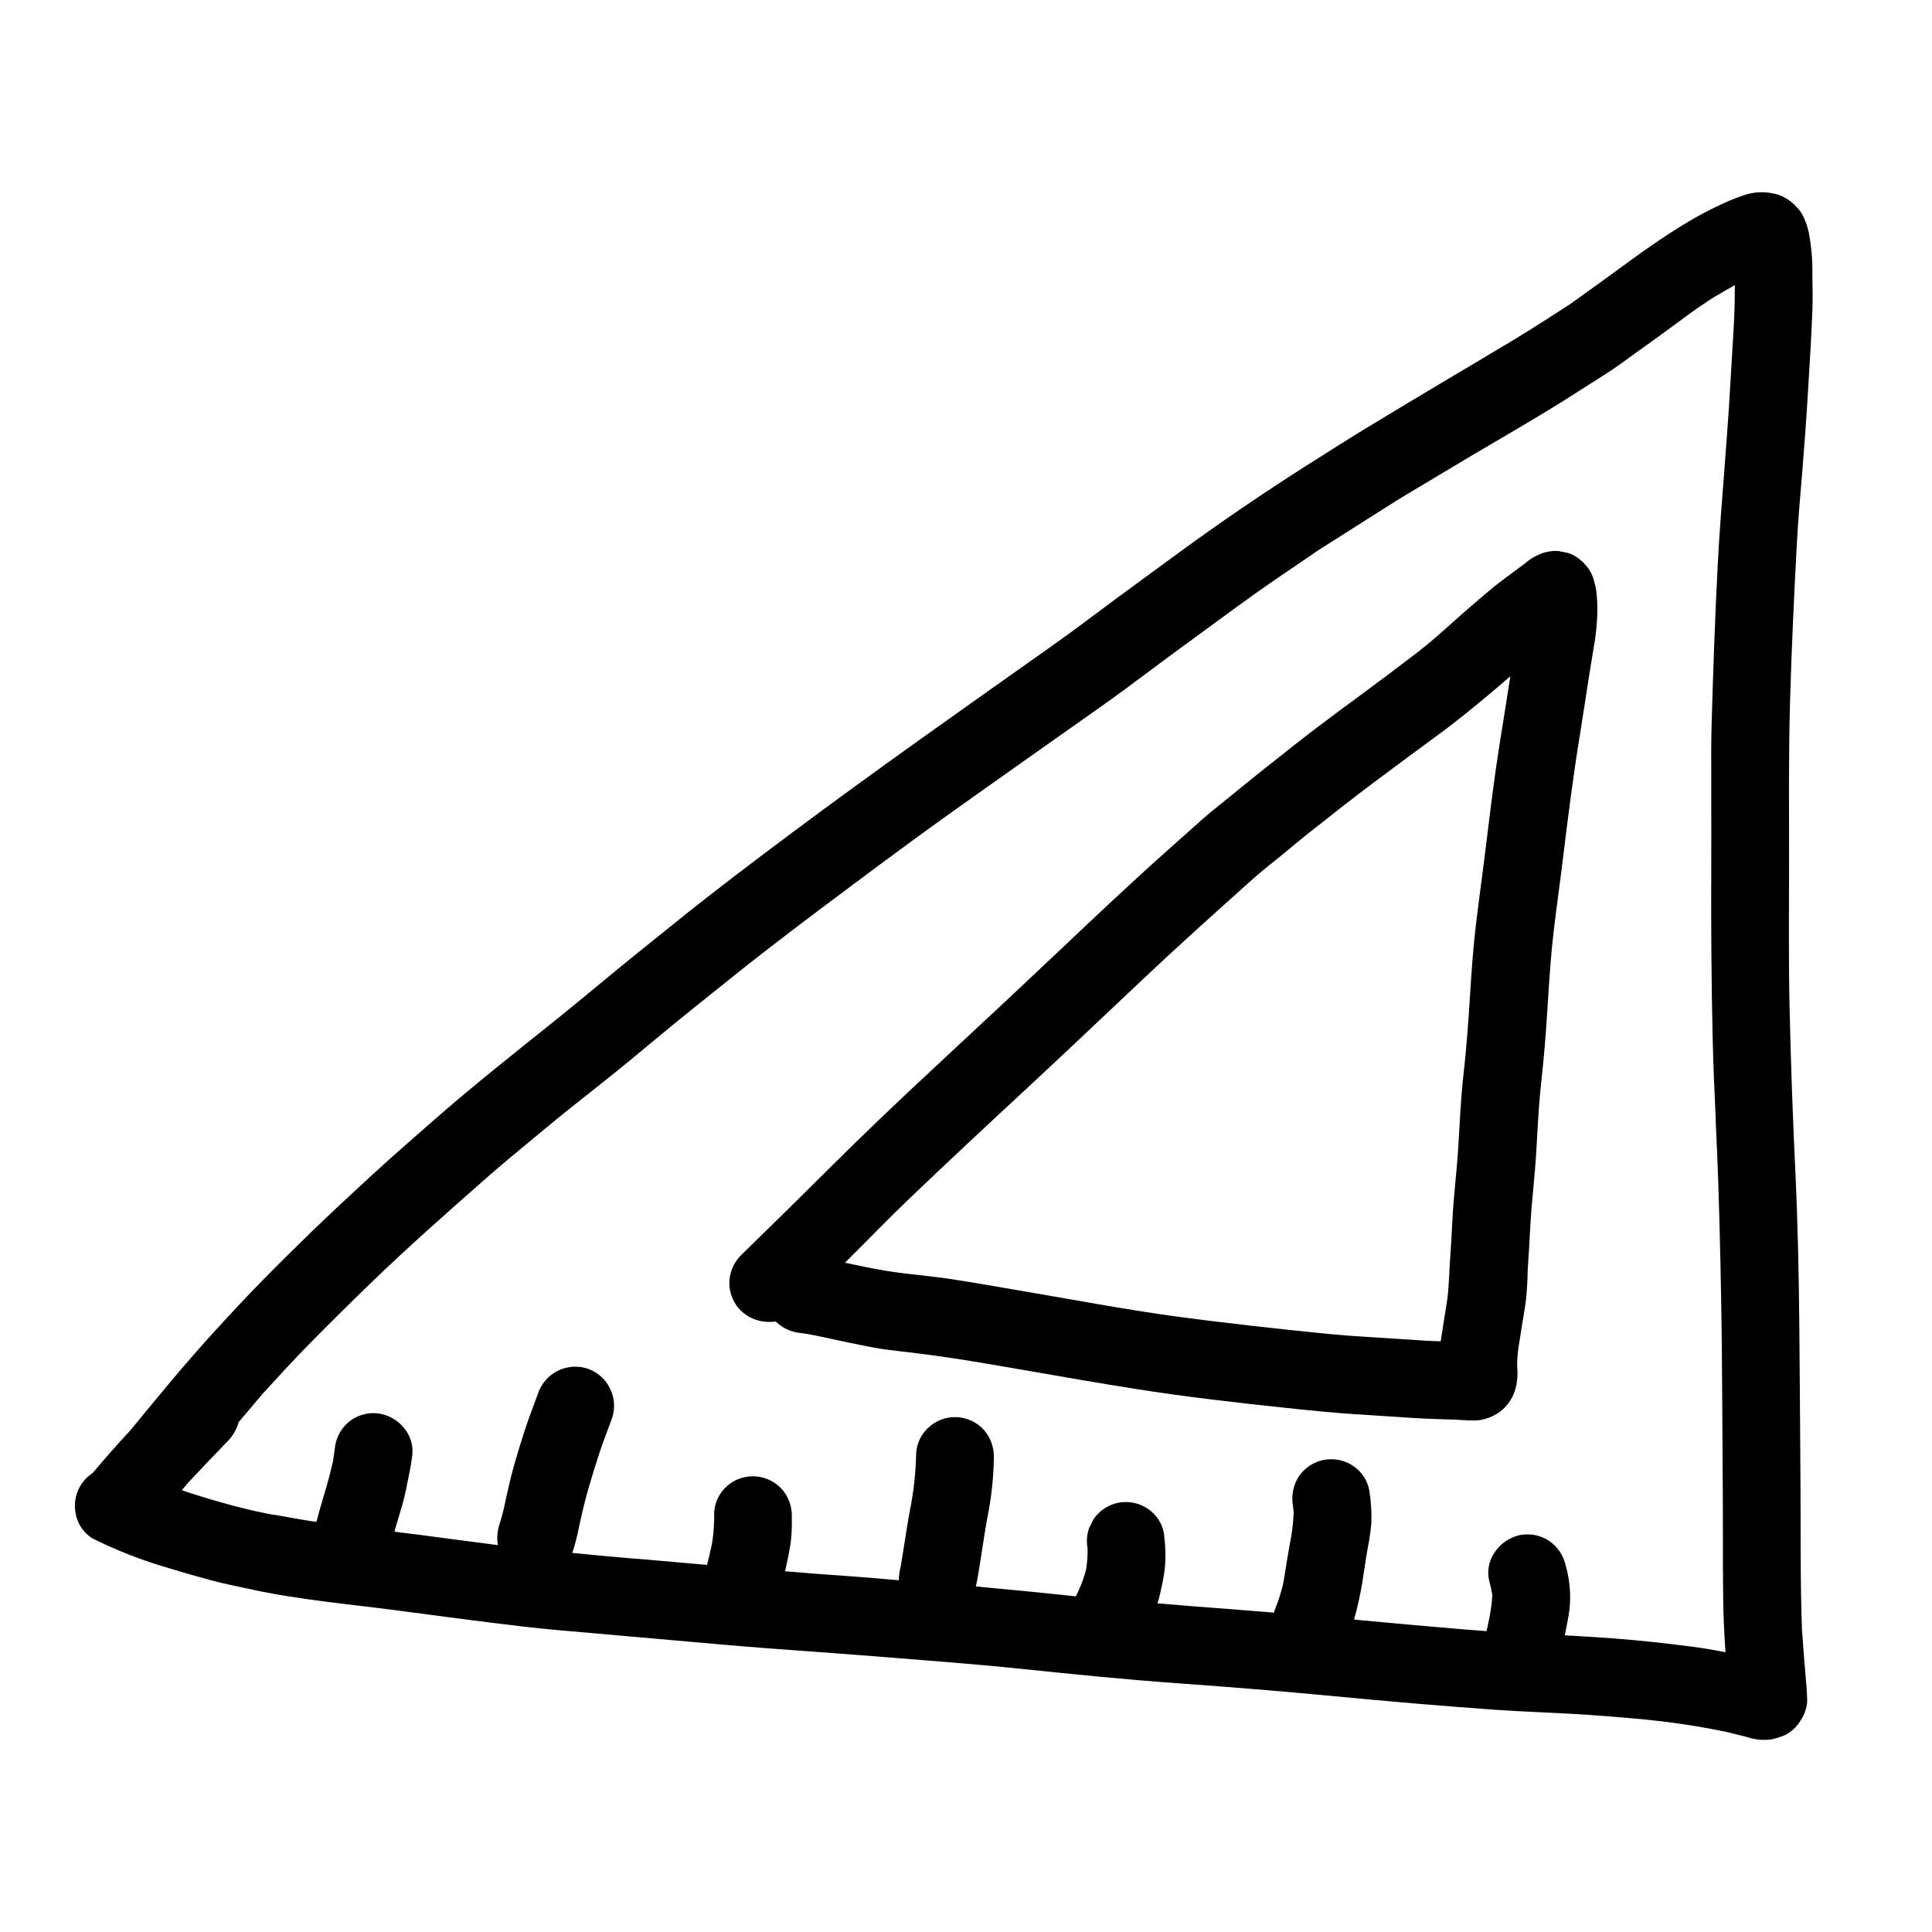
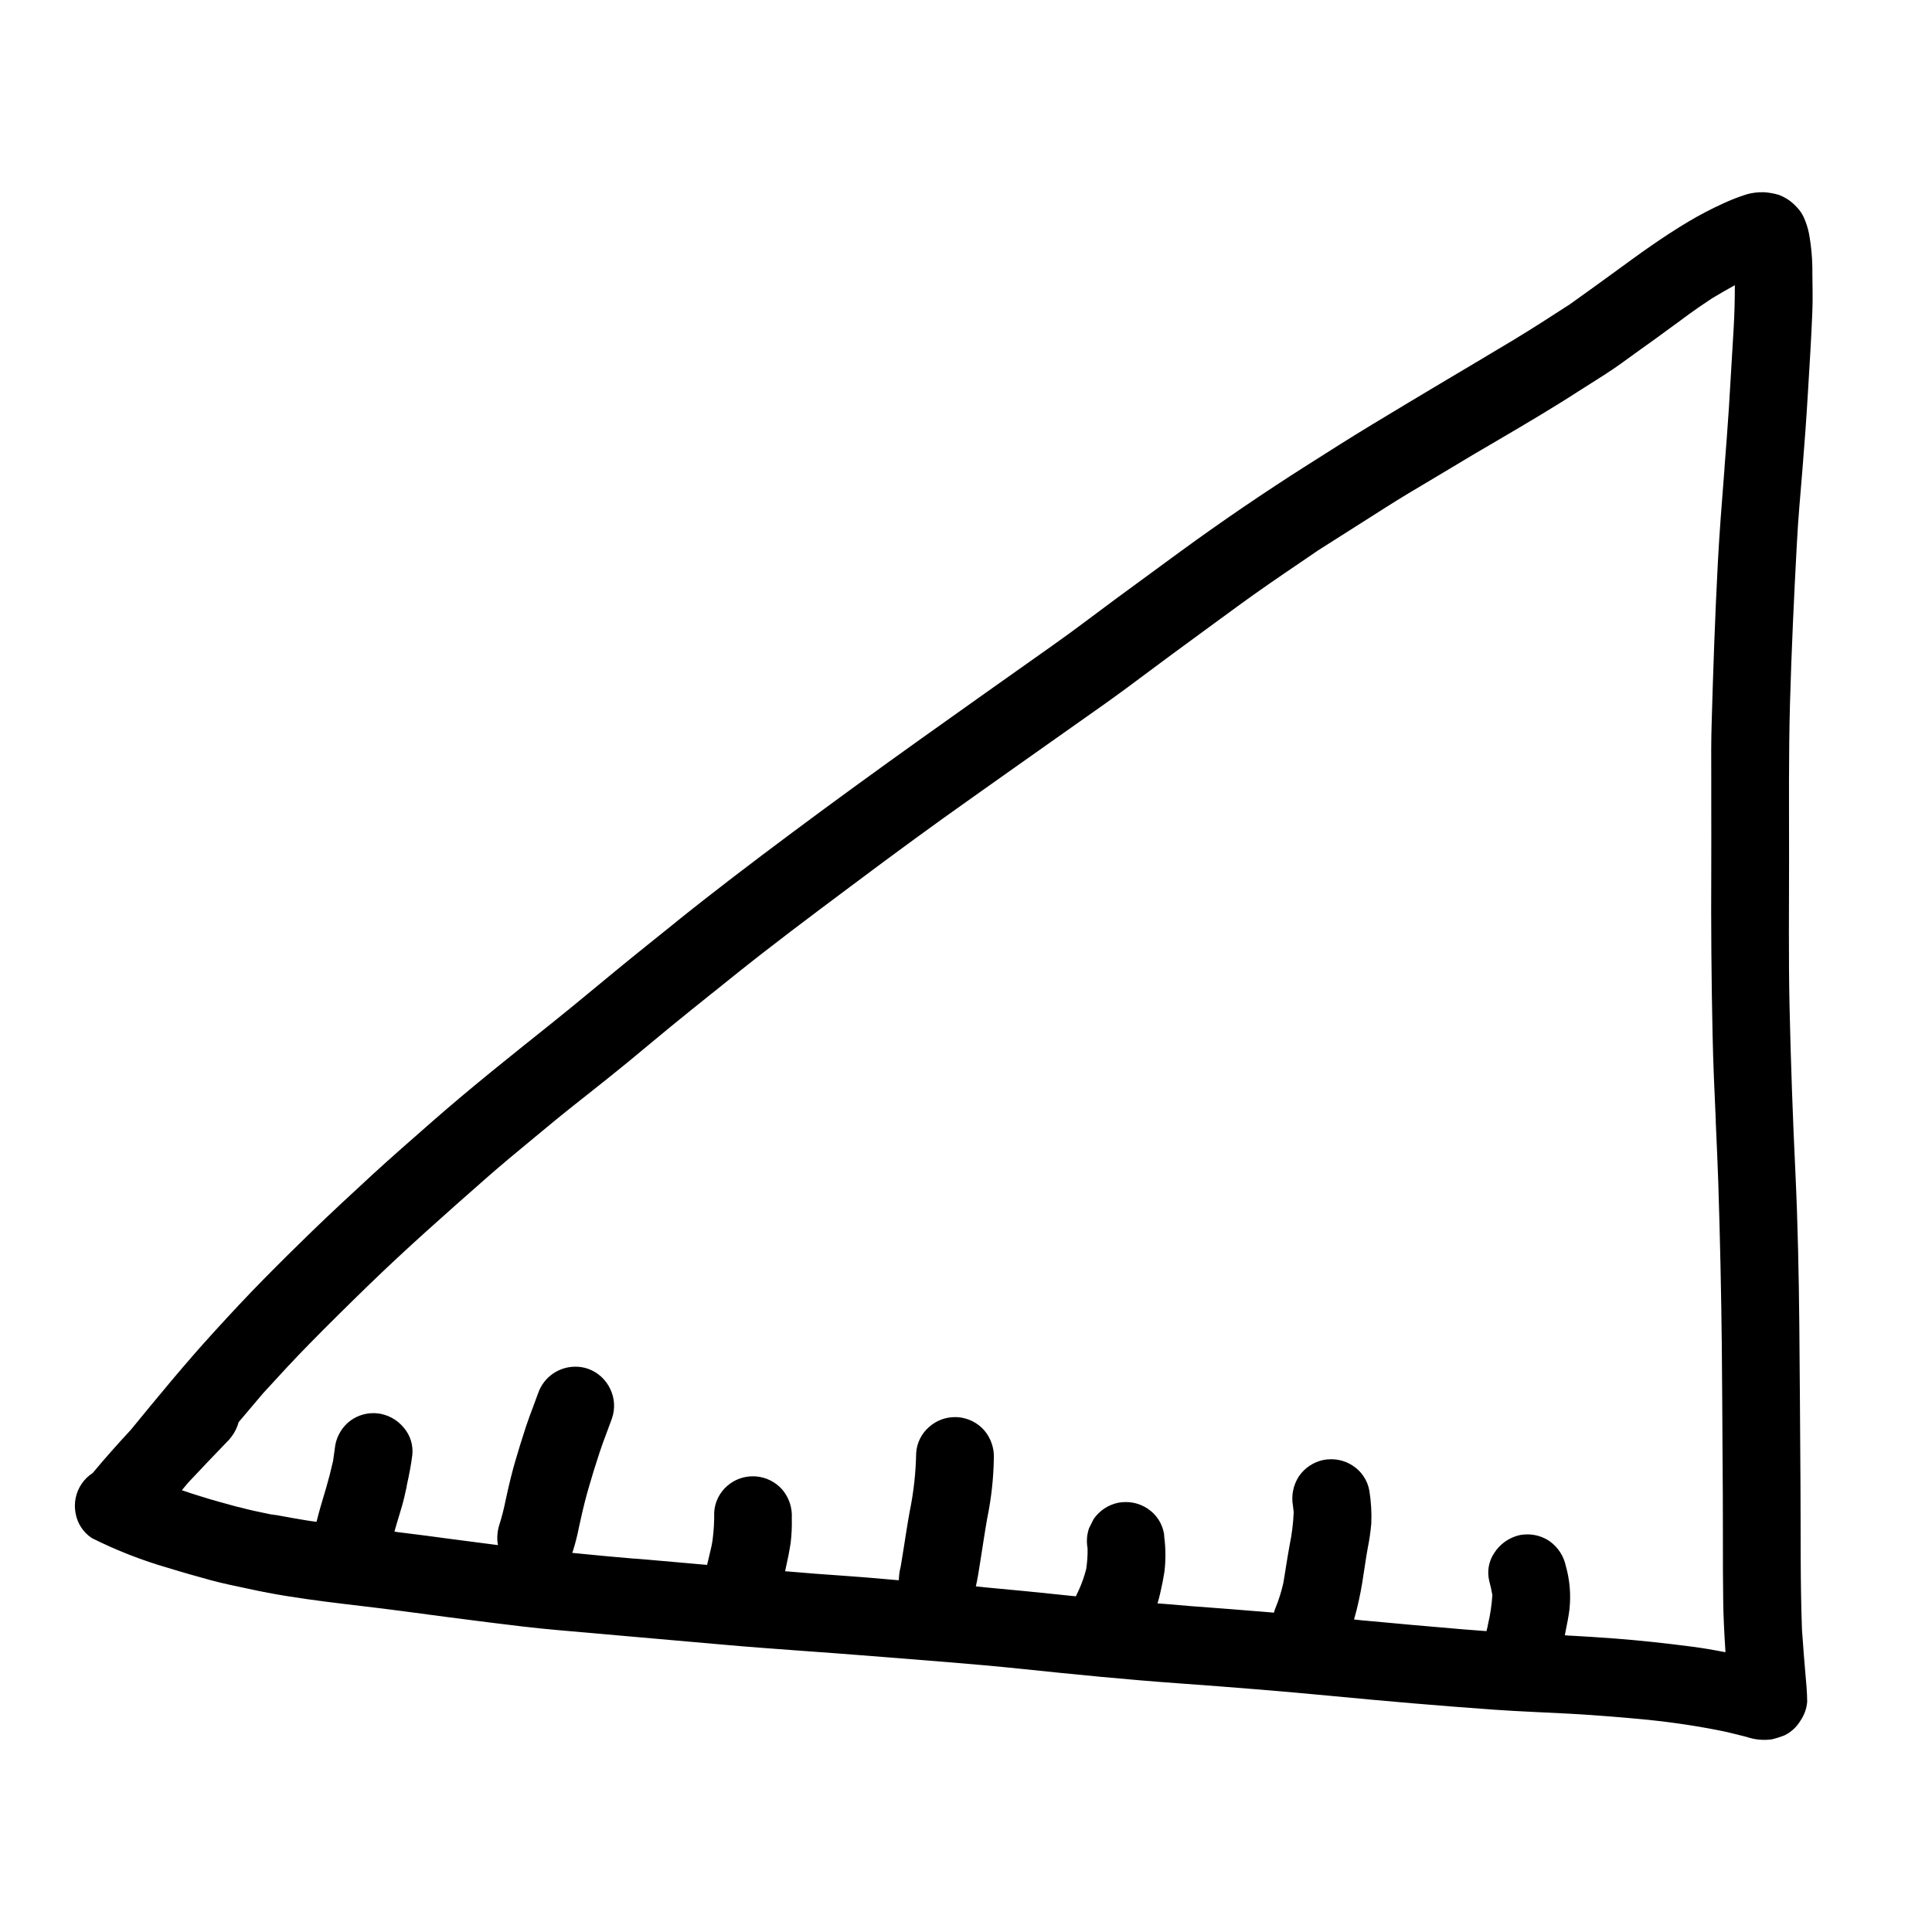
<svg xmlns="http://www.w3.org/2000/svg" fill="#000000" width="800px" height="800px" version="1.1" viewBox="144 144 512 512">
  <g>
    <path d="m323.11 388.38c-5.363 4.328-10.75 8.605-16.07 12.988-5.414 4.449-10.793 8.953-16.262 13.336-10.848 8.684-21.762 17.32-32.195 26.48-5.324 4.684-10.691 9.332-15.914 14.137-5.363 4.945-10.711 9.887-15.953 14.957-4.356 4.223-8.66 8.473-12.914 12.801-4.398 4.465-8.633 9.02-12.855 13.645-7.754 8.473-15.062 17.395-22.344 26.273-3.441 3.699-6.801 7.477-10.035 11.367-1.152 0.742-2.144 1.707-2.918 2.84-1.547 2.273-2.133 5.066-1.629 7.769 0.457 2.719 2.027 5.125 4.328 6.641 6.523 3.266 13.336 5.926 20.348 7.938 3.699 1.145 7.41 2.195 11.152 3.215 3.328 0.91 6.727 1.574 10.098 2.301 13.414 2.973 27.16 4.078 40.758 5.902 7.668 1.035 15.344 2.039 23.027 3.004 5.949 0.746 11.914 1.48 17.887 2.004 14.609 1.297 29.219 2.551 43.828 3.856 13.191 1.18 26.402 1.969 39.602 3.047 13.199 1.078 26.484 2.012 39.691 3.394 14.004 1.465 28 2.863 42.043 3.859 13.383 0.965 26.789 2.039 40.148 3.316 14.367 1.383 28.754 2.625 43.152 3.644 6.691 0.477 13.438 0.699 20.16 1.07 7 0.395 13.969 0.973 20.953 1.648l-0.016 0.008c6.684 0.688 13.328 1.711 19.906 3.062 1.969 0.461 3.902 0.934 5.844 1.438 2.168 0.738 4.481 0.945 6.742 0.605 1.086-0.27 2.152-0.609 3.195-1.016 1.785-0.863 3.273-2.231 4.285-3.934 1.012-1.484 1.625-3.203 1.773-4.992-0.02-1.332-0.07-2.664-0.18-3.996-0.051-0.605-0.102-1.18-0.156-1.805-0.395-4.457-0.746-8.91-1.051-13.383-0.469-12.934-0.301-25.871-0.395-38.812-0.098-13.914-0.168-27.84-0.305-41.762-0.133-13.352-0.395-26.734-1.02-40.074-0.715-14.859-1.242-29.723-1.574-44.59-0.277-13.137-0.121-26.273-0.121-39.41 0-13.609-0.133-27.23 0.246-40.844 0.395-14.109 1.062-28.207 1.82-42.301 0.344-6.508 0.93-13.012 1.469-19.512 0.566-6.824 1.055-13.645 1.461-20.469 0.43-7.223 0.902-14.449 1.18-21.684 0.129-3.269 0.023-6.555 0-9.84 0.043-3.641-0.273-7.277-0.949-10.855-0.297-1.371-0.734-2.711-1.309-3.996-0.473-1.062-1.141-2.023-1.965-2.844-1.297-1.426-2.918-2.516-4.727-3.18-1.254-0.371-2.547-0.598-3.852-0.68h-0.02c-1.527-0.055-3.055 0.129-4.527 0.535-2.172 0.68-4.293 1.504-6.356 2.469-3.113 1.418-6.152 3.008-9.098 4.754-6.832 4.059-13.254 8.723-19.656 13.422-3.91 2.875-7.871 5.672-11.809 8.512-4.941 3.203-9.883 6.398-14.926 9.445-6.438 3.859-12.879 7.703-19.328 11.523-6.074 3.602-12.109 7.254-18.152 10.902-5.785 3.492-11.473 7.121-17.176 10.742-11.492 7.289-22.738 14.953-33.742 22.992-5.512 4.047-11.031 8.094-16.566 12.137-5.777 4.258-11.48 8.66-17.344 12.781-23.09 16.344-46.25 32.617-68.934 49.547-10.367 7.731-20.684 15.555-30.758 23.668zm77.992-32.621 12.227-8.66 7.684-5.43 15.676-11.07c4.148-2.941 8.438-6.148 11.559-8.484l0.598-0.445c1.969-1.465 3.91-2.922 5.883-4.371 3.816-2.805 7.633-5.602 11.449-8.391l5.75-4.203c5.535-4.066 11.531-8.148 16.352-11.414l4.984-3.406c4.309-2.723 8.613-5.457 12.914-8.199l4.953-3.148c3.938-2.516 8.047-4.961 11.906-7.242l0.938-0.559 5.047-3.016c3.66-2.219 7.231-4.328 11.809-6.992l0.316-0.184c6.941-4.078 14.117-8.293 21.078-12.793 1.156-0.746 2.34-1.492 3.566-2.262 2.488-1.574 5.062-3.184 7.531-4.953 1.312-0.965 2.644-1.926 4-2.891l0.445-0.32 1-0.719 1.141-0.816 3.148-2.262c1.527-1.102 3.051-2.223 4.574-3.348l0.551-0.395 1.109-0.816 2.242-1.656c1.73-1.27 3.543-2.508 5.445-3.758l0.742-0.496 0.113-0.07c1.789-1.066 3.828-2.266 5.812-3.352l0.051-0.051 0.055 0.059c0 3.852-0.098 7.535-0.309 11.258-0.406 7.031-0.828 14.055-1.258 21.078-0.348 5.336-0.766 10.77-1.18 16.023v0.219l-0.074 0.957-0.055 0.707c-0.594 7.523-1.207 15.305-1.621 23.078-0.789 14.871-1.281 29.801-1.641 42.426-0.156 4.836-0.137 9.719-0.113 14.438v6.719c0 5.965 0.031 11.941 0 17.914-0.078 14.586 0.035 29.324 0.352 43.789 0.148 7.434 0.488 14.84 0.816 21.996l0.023 0.422v0.719l0.023 0.453c0.219 5 0.465 10.168 0.637 15.254 0.5 15.512 0.789 29.637 0.941 43.195 0.086 9.973 0.156 19.941 0.203 29.914l0.066 9.984c0.016 3.731 0.023 7.457 0.023 11.188 0 6.254 0 11.457 0.082 16.77 0.039 3.656 0.227 7.914 0.582 13.383v0.328c-3.297-0.652-6.172-1.129-8.785-1.465-7.477-0.973-14.086-1.672-20.203-2.141-4.289-0.34-8.617-0.59-12.086-0.789h-0.422l-0.789-0.086h-0.27l0.25-1.312c0.336-1.625 0.746-3.656 0.996-5.633l-0.008-0.012c0.41-3.844 0.078-7.727-0.98-11.445-0.566-2.672-2.129-5.031-4.367-6.594-1.715-1.145-3.734-1.754-5.793-1.75-0.66-0.004-1.32 0.051-1.969 0.168-2.852 0.621-5.336 2.367-6.887 4.84-1.41 2.141-1.875 4.769-1.285 7.266 0.363 1.395 0.641 2.574 0.84 3.812-0.164 2.582-0.543 5.141-1.133 7.656l-0.176 0.887-0.254 1.008c-2.051-0.145-4.102-0.297-6.156-0.473-9.055-0.762-17.598-1.52-25.977-2.316h-0.172l-2.766-0.297h-0.023c0.238-0.832 0.465-1.664 0.703-2.598 0.789-3.188 1.41-6.418 1.859-9.672 0.074-0.453 0.148-0.906 0.219-1.359l0.105-0.723c0.234-1.574 0.473-3.102 0.754-4.637h0.004c0.426-2.125 0.738-4.273 0.93-6.434 0.125-2.918-0.051-5.836-0.516-8.715-0.473-2.699-2.043-5.082-4.332-6.582-1.715-1.145-3.734-1.754-5.797-1.746-0.652-0.004-1.305 0.055-1.945 0.168-2.688 0.535-5.055 2.106-6.602 4.367-1.488 2.297-2.051 5.07-1.574 7.762 0.07 0.566 0.141 1.133 0.199 1.703l0.004 0.004c-0.117 2.938-0.477 5.863-1.078 8.742-0.152 0.863-0.316 1.727-0.453 2.59-0.129 0.754-0.25 1.504-0.371 2.246l-0.141 0.871c-0.227 1.484-0.461 2.965-0.727 4.461l-0.004-0.004c-0.504 2.223-1.191 4.398-2.059 6.508-0.141 0.355-0.273 0.734-0.395 1.18v0.055c-7.477-0.637-15.098-1.215-22.277-1.75l-6.168-0.523-2.328-0.18h-0.094c0.25-0.762 0.441-1.539 0.695-2.594 0.492-2.102 0.863-3.965 1.129-5.695 0.379-3.07 0.371-6.172-0.023-9.234l-0.082-1.004c-0.477-2.695-2.043-5.074-4.328-6.582-1.715-1.145-3.734-1.754-5.793-1.746-0.652-0.004-1.305 0.055-1.945 0.168-2.691 0.539-5.066 2.113-6.606 4.383-0.395 0.789-0.789 1.574-1.18 2.363-0.594 1.711-0.73 3.551-0.395 5.328 0.039 1.844-0.086 3.688-0.367 5.512-0.496 1.949-1.168 3.848-2.008 5.676l-0.727 1.547h-0.023l-4.941-0.508-1.18-0.121-0.457-0.051c-4.481-0.457-9.543-0.977-14.527-1.418l-2.805-0.266-2.156-0.238-0.395-0.031h-0.02c0.457-2.019 0.789-4.102 1.066-5.93l0.141-0.887 0.16-1.012c0.195-1.168 0.375-2.336 0.547-3.508l0.125-0.789 0.121-0.789 0.129-0.789c0.09-0.605 0.184-1.207 0.285-1.797l0.457-2.664 0.004 0.004c1.051-5.133 1.629-10.352 1.727-15.59 0.164-2.766-0.742-5.488-2.535-7.602-1.777-2.019-4.273-3.269-6.953-3.481-0.266 0-0.523-0.023-0.789-0.023-2.516-0.012-4.945 0.902-6.828 2.566-2.055 1.754-3.309 4.266-3.477 6.957-0.094 5.184-0.664 10.348-1.699 15.426l-0.395 2.207c-0.367 2.152-0.699 4.309-1.035 6.469l-0.137 0.871-0.125 0.754c-0.219 1.422-0.445 2.844-0.691 4.277l-0.004 0.004c-0.305 1.195-0.477 2.426-0.512 3.664v0.043l-3.606-0.312c-2.981-0.27-6.879-0.598-10.594-0.852-5.816-0.395-10.52-0.762-14.672-1.129l-1.215-0.098h-0.047c0.309-1.355 0.598-2.711 0.867-4.062l0.098-0.496 0.039-0.246c0.172-0.934 0.344-1.867 0.48-2.801v-0.004c0.25-2.137 0.348-4.289 0.289-6.441 0.168-2.769-0.742-5.496-2.539-7.609-1.777-2.016-4.273-3.258-6.953-3.473-0.262 0-0.516-0.027-0.789-0.027-2.5-0.02-4.922 0.879-6.809 2.519-2.043 1.762-3.293 4.266-3.473 6.957 0.035 2.5-0.113 5-0.438 7.477-0.07 0.441-0.145 0.887-0.234 1.352l-0.07 0.316-0.469 2.012-0.664 2.816v0.031c-2.434-0.211-4.863-0.426-7.297-0.645l-6.633-0.586-3.148-0.273-0.789-0.062-1.309-0.105h-0.242c-4.859-0.422-9.879-0.859-14.859-1.375l-0.254-0.023-1.18-0.121h-0.047c0.09-0.211 0.176-0.434 0.25-0.656l-0.004-0.004c0.641-2.059 1.164-4.148 1.574-6.266l0.344-1.547c0.742-3.41 1.449-6.203 2.207-8.801 0.902-3.148 1.875-6.297 2.894-9.355 0.598-1.832 1.289-3.684 1.91-5.32 0.465-1.223 0.926-2.449 1.363-3.684h-0.004c0.898-2.57 0.727-5.394-0.469-7.836-1.172-2.484-3.289-4.398-5.875-5.32-1.074-0.367-2.199-0.555-3.332-0.551-4.41-0.016-8.352 2.746-9.84 6.898-0.395 1.07-0.789 2.137-1.18 3.199l-0.188 0.508c-0.652 1.73-1.332 3.543-1.914 5.301-1.035 3.176-2.012 6.324-2.891 9.352-0.738 2.57-1.422 5.285-2.195 8.797l-0.34 1.547-0.039 0.18c-0.41 2.059-0.938 4.09-1.574 6.086-0.523 1.641-0.676 3.379-0.441 5.086 0 0.09 0.062 0.172 0.082 0.266h-0.039v0.059c-3.938-0.5-7.902-1.023-11.871-1.543l-1.062-0.141c-4.371-0.582-8.746-1.18-13.117-1.699l-0.859-0.105-0.395-0.102h-0.109c0.27-0.941 0.547-1.875 0.824-2.812l0.309-1.016c0.293-0.969 0.578-1.934 0.867-2.906 0.488-1.695 0.891-3.516 1.18-4.844l0.07-0.332 0.008-0.207c0.543-2.508 1.152-5.348 1.484-8.164 0.281-2.602-0.523-5.203-2.223-7.195-1.793-2.231-4.422-3.633-7.273-3.875-0.262-0.02-0.52-0.031-0.789-0.031h0.004c-2.516-0.012-4.945 0.902-6.832 2.566-1.984 1.793-3.215 4.273-3.441 6.938-0.117 0.949-0.262 1.887-0.395 2.824l-0.051 0.355c-0.633 2.754-1.18 4.898-1.746 6.805-0.176 0.641-0.371 1.281-0.578 1.969l-0.105 0.336c-0.59 1.969-1.32 4.457-1.906 6.82l-0.062 0.188c-1.102-0.137-2.195-0.293-3.285-0.484l-3.277-0.559-0.789-0.145c-1.473-0.25-2.926-0.512-4.352-0.789l-0.293-0.055c0.242 0.062 0.492 0.129 0.738 0.207h0.078l0.395 0.078c-0.121 0-0.23-0.047-0.352-0.07l0.34 0.094-0.176-0.039 0.168 0.059c-0.867-0.188-1.734-0.371-2.609-0.547l-0.234-0.047c-1.621-0.328-4.078-0.836-6.266-1.441l-1.219-0.285-0.277-0.074-0.422-0.113c-2.867-0.789-5.82-1.574-8.695-2.496-1.602-0.488-3.18-0.977-4.777-1.547l-0.316-0.098h-0.047l0.102-0.16 1.473-1.77 0.16-0.176c3.469-3.711 6.898-7.289 10.09-10.602v-0.004c1.508-1.434 2.606-3.242 3.184-5.238l0.035-0.121c2.152-2.551 4.305-5.094 6.465-7.633 4.277-4.684 8.16-8.91 12.336-13.16 4.723-4.816 9.941-9.98 15.93-15.789 9.68-9.367 19.527-18.105 31.398-28.531 3.707-3.25 7.512-6.391 10.863-9.16l0.129-0.109c1.574-1.285 3.133-2.578 4.68-3.871 3.969-3.309 8.199-6.652 11-8.852l0.938-0.742c1.434-1.133 2.859-2.266 4.281-3.406 3.543-2.82 7.086-5.746 10.566-8.66l0.645-0.535c1.754-1.457 3.512-2.914 5.273-4.359 3.5-2.871 7.109-5.762 10.375-8.383l0.102-0.086 1.004-0.789c1.652-1.328 3.305-2.656 4.961-3.984 10.371-8.336 20.961-16.246 31.191-23.895 12.613-9.453 22.383-16.578 31.711-23.164z" />
-     <path d="m339.84 490.83c2.047 2.242 4.949 3.516 7.988 3.496 0.582 0 1.16-0.039 1.738-0.113 1.746 1.711 4.023 2.777 6.453 3.027 2.262 0.262 4.586 0.789 6.883 1.266l0.738 0.176c3.68 0.789 7.625 1.633 11.512 2.363 2.629 0.52 5.461 0.844 7.734 1.098l1.766 0.195c6.516 0.789 13.227 1.758 19.961 2.894 4.492 0.77 8.98 1.543 13.465 2.32 8.012 1.398 17.082 2.977 26.02 4.394 13.664 2.191 27.188 3.727 39.754 5.051 6.039 0.652 13.551 1.465 20.949 1.883 1.355 0.078 2.691 0.172 4.039 0.266l1.031 0.066 1.062 0.066 1.004 0.07c4.16 0.289 8.461 0.586 12.703 0.715l1.613 0.055c1.062 0.023 2.125 0.051 3.184 0.094 0.668 0.023 1.312 0.07 1.969 0.117h0.148c0.789 0.059 1.684 0.113 2.629 0.113h-0.004c0.68 0.008 1.355-0.031 2.027-0.113 2.191-0.352 4.246-1.289 5.945-2.719 2.234-1.984 3.621-4.758 3.867-7.738 0.145-1.004 0.172-2.023 0.082-3.035-0.023-0.488-0.043-0.977-0.043-1.457v0.004c0.07-2.188 0.309-4.367 0.719-6.516l0.02-0.152 0.086-0.492 0.07-0.449 0.051-0.352c0.051-0.309 0.098-0.605 0.137-0.91 0.16-1.105 0.348-2.211 0.543-3.344l0.059-0.344c0.25-1.496 0.512-3.043 0.676-4.566 0.223-1.941 0.316-3.969 0.395-5.75v-0.863c0.043-0.824 0.078-1.648 0.129-2.465 0.176-2.57 0.418-6.086 0.559-9.445 0.188-3.883 0.578-7.973 0.867-11.074l0.051-0.555c0.246-2.715 0.512-5.531 0.668-8.266 0.098-1.512 0.18-3.019 0.266-4.523 0.266-4.723 0.539-9.617 1.078-14.457 0.703-6.172 1.254-12.844 1.754-21.02 0.422-6.75 0.828-12.836 1.535-18.895 0.418-3.508 0.875-7.004 1.336-10.496 0.418-3.148 0.832-6.34 1.215-9.512 1.242-10.234 2.609-21.082 4.352-31.762 0.41-2.508 0.805-5.016 1.18-7.527l0.027-0.184 0.031-0.203 0.039-0.227c0.395-2.555 0.789-5.117 1.18-7.664l0.719-4.418 0.711-4.363 0.012-0.004c0.465-2.754 0.727-5.539 0.785-8.332 0.043-2.066-0.074-4.133-0.352-6.184-0.082-0.535-0.211-1.062-0.395-1.574-0.359-1.879-1.254-3.613-2.582-4.992-1.168-1.332-2.66-2.344-4.328-2.938l-1.18-0.246-1.43-0.289c-0.262-0.02-0.52-0.023-0.789-0.023-1.602-0.004-3.18 0.359-4.617 1.062-1.168 0.5-2.254 1.18-3.215 2.016l-0.246 0.188-0.629 0.48c-0.516 0.395-1.02 0.754-1.539 1.141-1.355 1.004-2.707 2.012-4.055 3.023-2.242 1.684-4.449 3.582-6.426 5.289l-0.152 0.133-1.574 1.348c-1.645 1.41-3.266 2.852-4.914 4.328l-0.211 0.184c-2.867 2.566-5.828 5.211-8.965 7.625-5.477 4.203-11.25 8.539-17.664 13.25-5.492 4.023-10.367 7.707-14.895 11.258-6.852 5.379-12.363 9.797-17.328 13.879l-1.43 1.152-0.133 0.113-0.82 0.656-0.105 0.082-0.137 0.109c-1.512 1.211-3.062 2.469-4.527 3.766-3.035 2.715-6.074 5.422-9.113 8.125-9.578 8.516-19.266 17.684-27.816 25.773l-0.121 0.117-0.113 0.113-2.512 2.363c-10.535 9.953-20.973 19.68-29.797 27.871-11.684 10.832-21.316 20.074-30.309 29.047-7.816 7.789-15.742 15.531-22.109 21.754l0.004 0.004c-1.996 1.797-3.238 4.285-3.473 6.961-0.211 2.773 0.699 5.516 2.531 7.609zm29.961-14.078c5.023-4.977 9.93-10.086 15.035-14.957 10.402-9.957 20.938-19.766 31.488-29.551 10.117-9.383 20.113-18.895 30.137-28.34 9.84-9.293 19.867-18.312 29.965-27.312 2.426-2.16 5.035-4.141 7.543-6.199 2.394-1.969 4.754-3.988 7.195-5.902 5.492-4.328 10.949-8.66 16.531-12.844 5.902-4.414 11.82-8.797 17.75-13.145 5.371-3.938 10.461-8.191 15.543-12.477 1.094-0.93 2.18-1.867 3.258-2.812-0.246 1.574-0.496 3.125-0.727 4.684-1.043 6.883-2.25 13.75-3.207 20.641-0.941 6.785-1.789 13.578-2.606 20.371-0.82 6.734-1.773 13.449-2.578 20.184-0.746 6.297-1.18 12.66-1.574 19-0.434 6.961-0.945 13.895-1.727 20.828-0.711 6.352-0.98 12.73-1.367 19.109-0.395 6.555-1.273 13.07-1.574 19.633-0.164 3.699-0.418 7.387-0.66 11.082-0.219 3.34-0.254 6.691-0.746 10.016-0.473 3.215-1.039 6.41-1.516 9.629-0.051 0.355-0.113 0.711-0.164 1.074-3.449-0.105-6.871-0.324-10.301-0.574-6.453-0.465-12.93-0.734-19.375-1.375-13.777-1.371-27.551-2.891-41.297-4.754-13.082-1.816-26.094-4.285-39.082-6.488-6.625-1.121-13.234-2.32-19.875-3.324-6.5-0.984-13.098-1.367-19.559-2.609l-2.754-0.527c-1.879-0.395-3.746-0.789-5.625-1.18z" />
  </g>
</svg>